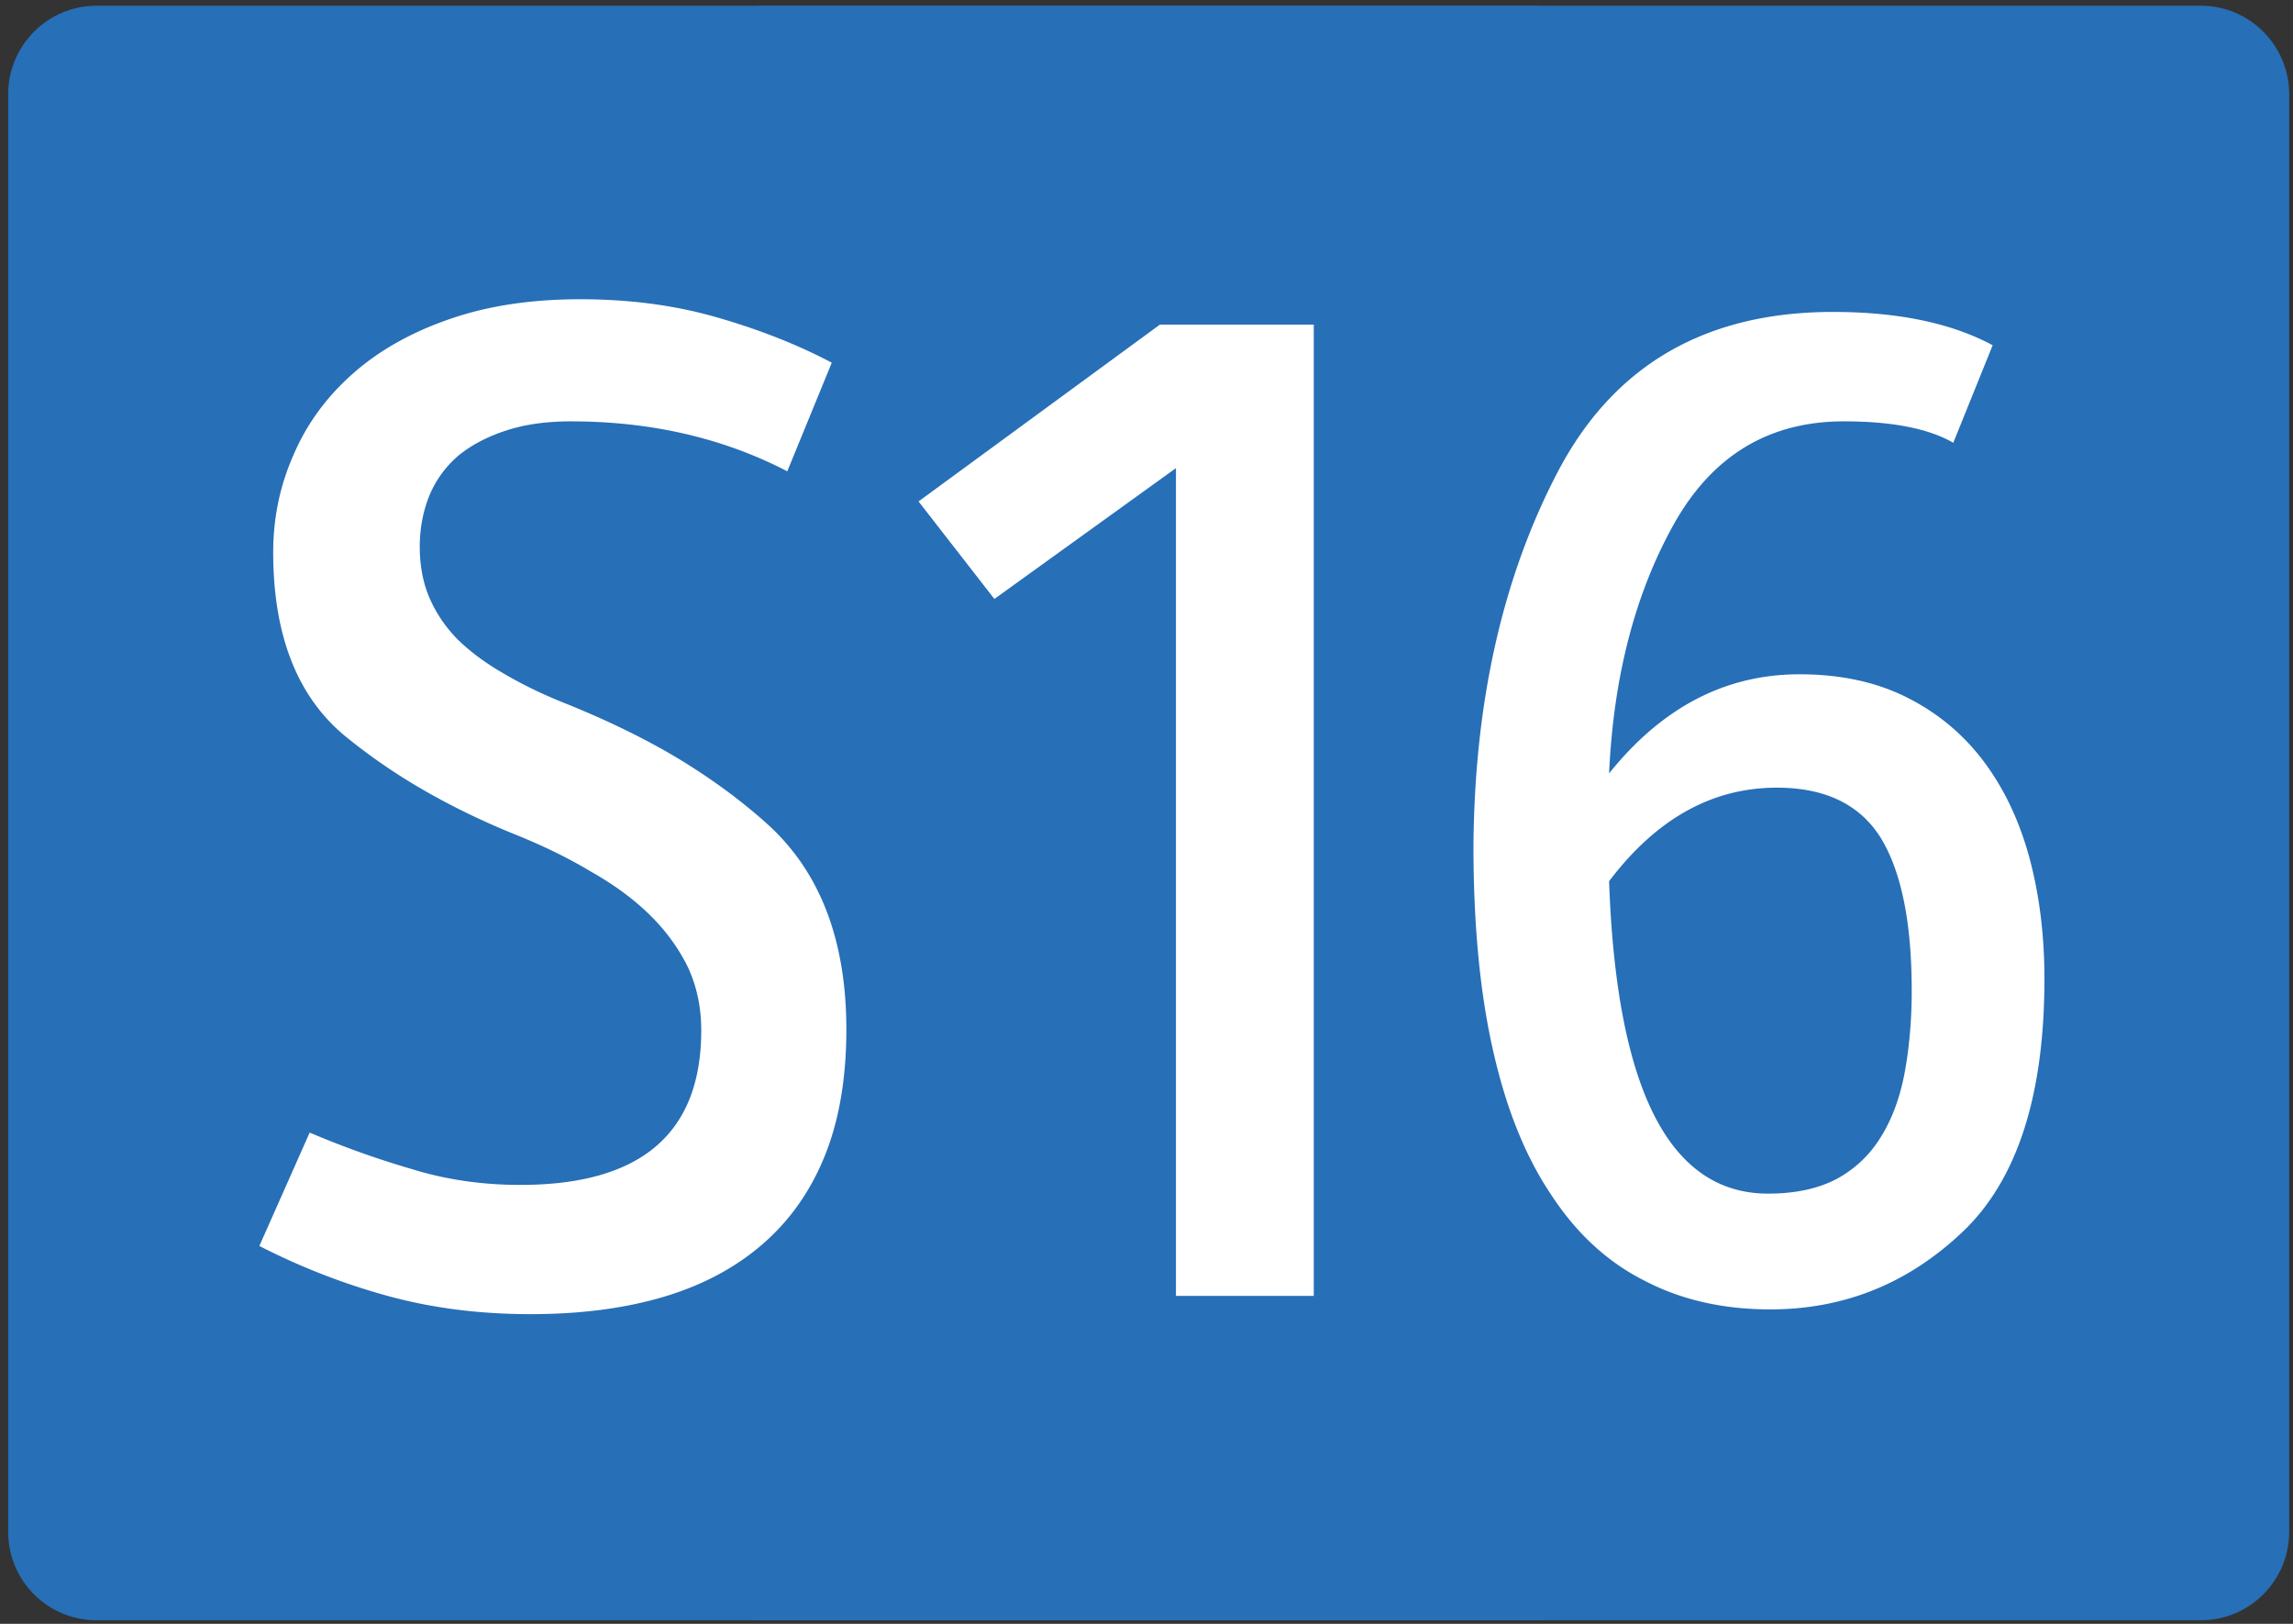
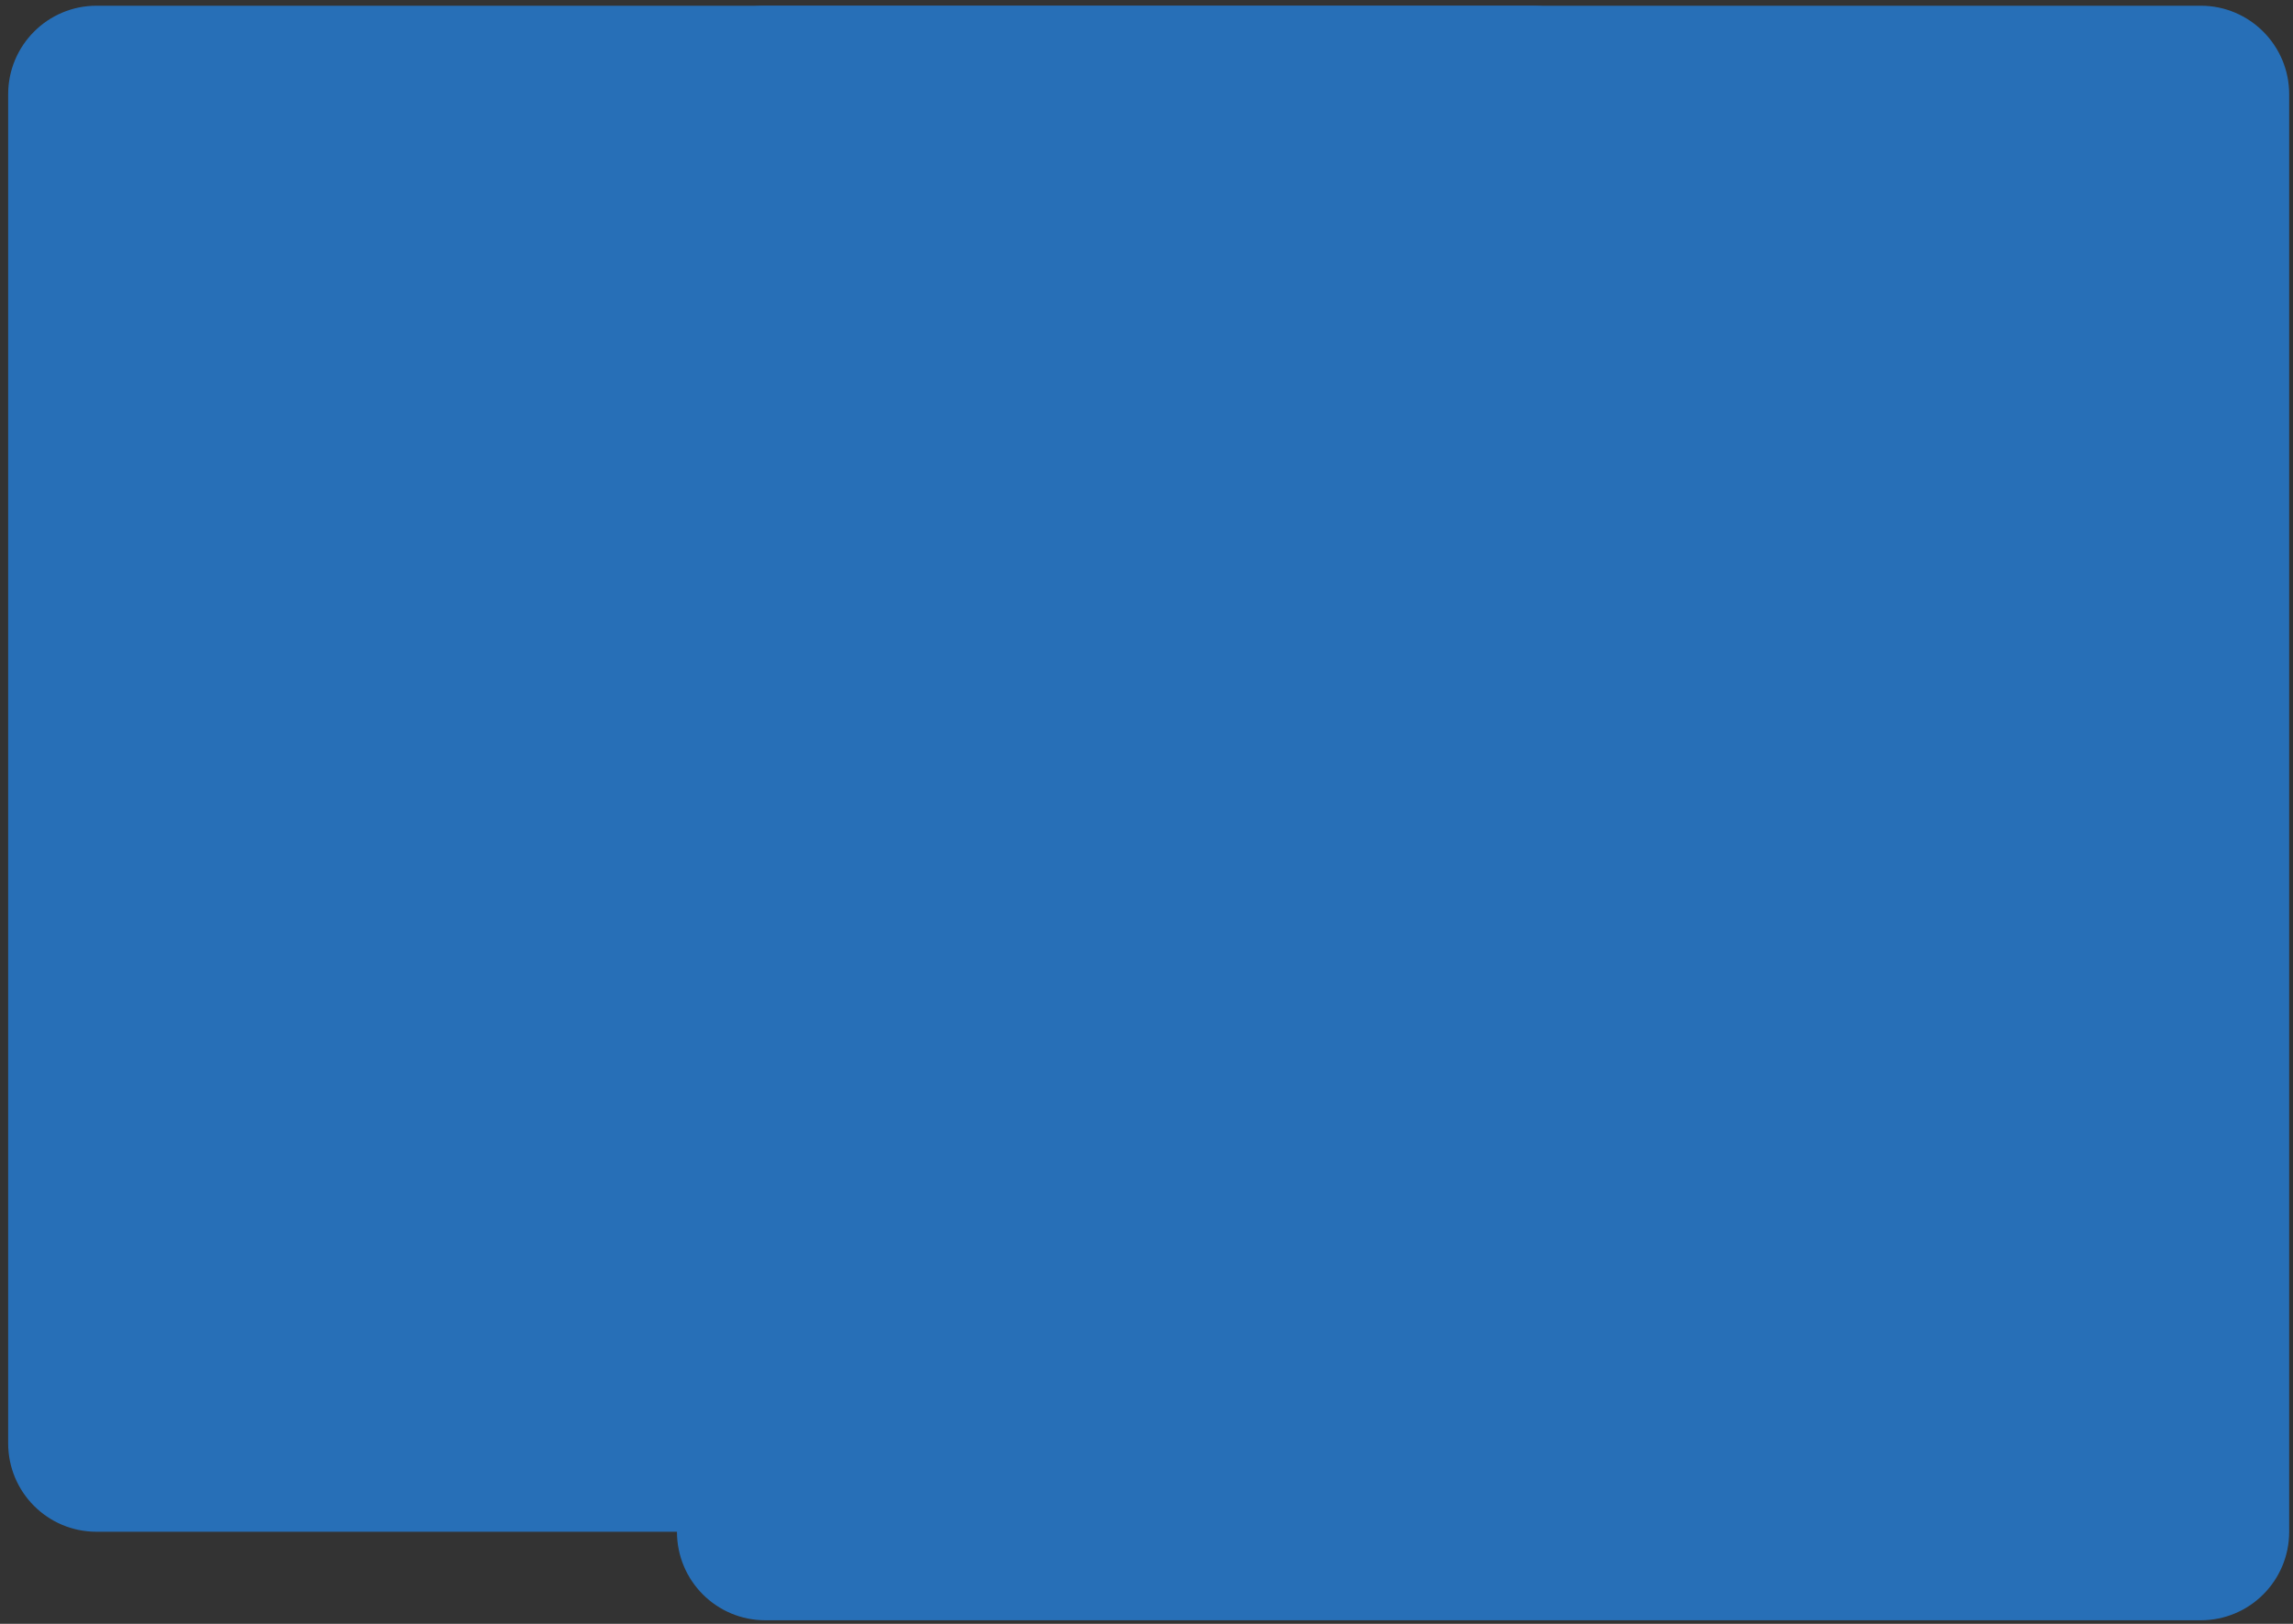
<svg xmlns="http://www.w3.org/2000/svg" xmlns:ns1="&amp;ns_ai;" width="1200" height="850" xml:space="preserve">
  <rect width="100%" height="100%" fill="#333333" stroke="none" />
  <g ns1:extraneous="self">
-     <path style="fill:#276fb7;fill-rule:evenodd" d="M4.272 801.793V49.332c0-25.556 20.683-46.335 46.227-46.335h751.267c25.51 0 46.233 20.779 46.233 46.335v752.461c0 25.646-20.724 46.334-46.233 46.334H50.5c-25.545 0-46.228-20.688-46.228-46.334" clip-rule="evenodd" />
+     <path style="fill:#276fb7;fill-rule:evenodd" d="M4.272 801.793V49.332c0-25.556 20.683-46.335 46.227-46.335h751.267c25.51 0 46.233 20.779 46.233 46.335v752.461H50.5c-25.545 0-46.228-20.688-46.228-46.334" clip-rule="evenodd" />
    <path style="fill:#276fb7;fill-rule:evenodd" d="M354.272 801.793V49.332c0-25.556 20.683-46.335 46.227-46.335h751.267c25.51 0 46.233 20.779 46.233 46.335v752.461c0 25.646-20.724 46.334-46.233 46.334H400.5c-25.545 0-46.228-20.688-46.228-46.334" clip-rule="evenodd" />
-     <path style="fill:#fff" d="M412.013 246.703c-33.583-17.432-71.362-26.147-113.34-26.147-12.975 0-24.424 1.66-34.346 4.98-9.922 3.32-18.192 7.75-24.805 13.281-6.619 5.811-11.58 12.73-14.883 20.752-3.309 8.301-4.961 17.159-4.961 26.563 0 10.24 1.777 19.371 5.343 27.393 3.56 8.028 8.521 15.22 14.883 21.582 6.613 6.368 14.501 12.179 23.66 17.432 9.409 5.538 19.588 10.519 30.529 14.941 22.897 9.131 43.123 18.956 60.677 29.468 17.805 10.791 33.583 22.412 47.321 34.863 27.22 24.902 40.833 60.596 40.833 107.08 0 25.182-3.691 47.042-11.067 65.576-7.382 18.541-18.192 34.033-32.437 46.484-14.251 12.451-31.549 21.725-51.9 27.808-20.357 6.083-43.635 9.131-69.836 9.131-26.713 0-51.649-3.185-74.796-9.546-23.153-6.361-45.543-15.077-67.165-26.147l26.332-59.351c17.554 7.471 35.359 13.839 53.426 19.092 17.805 5.538 36.76 8.301 56.861 8.301 63.092 0 94.641-26.978 94.641-80.933 0-11.894-2.29-22.827-6.869-32.788-4.836-9.961-11.448-19.092-19.844-27.393-8.396-8.301-18.699-15.907-30.911-22.827-11.961-7.191-25.568-13.832-40.833-19.922-16.284-6.641-31.674-14.111-46.175-22.412a309.444 309.444 0 0 1-41.215-28.223c-25.443-20.752-38.162-52.982-38.162-96.704 0-17.983 3.56-35 10.686-51.05 6.869-16.044 17.173-30.155 30.911-42.334 13.738-12.172 30.655-21.718 50.755-28.638 19.844-6.913 42.61-10.376 68.31-10.376 25.95 0 49.86 3.184 71.744 9.546 22.134 6.368 42.103 14.254 59.914 23.657l-23.281 56.861zM687.539 678.344h-72.126V245.043l-95.022 68.481-39.688-51.05 126.314-92.554h80.521v508.424zM1022.217 231.762c-12.976-7.471-32.056-11.206-57.243-11.206-39.438 0-69.203 18.125-89.298 54.37-20.101 36.251-31.292 79.551-33.582 129.907 27.727-34.584 60.928-51.88 99.602-51.88 21.371 0 40.07 4.014 56.098 12.036 16.028 8.028 29.385 19.092 40.069 33.203 10.686 14.111 18.699 30.855 24.042 50.22 5.343 19.649 8.015 40.953 8.015 63.916 0 61.153-14.251 105.284-42.741 132.397-28.496 27.12-62.078 40.674-100.747 40.674-24.68 0-46.557-4.98-65.638-14.941-19.337-9.682-35.621-24.623-48.847-44.824-13.488-19.922-23.66-45.097-30.529-75.537-6.869-30.155-10.304-65.849-10.304-107.08.507-75.537 15.265-140.971 44.268-196.313 29.253-55.615 77.212-83.423 143.869-83.423 34.089 0 61.947 5.811 83.574 17.432l-20.608 51.049zm-37.78 207.104c-10.941-17.704-29.134-26.563-54.571-26.563-33.839 0-63.098 16.329-87.771 48.975 3.816 109.02 31.543 163.525 83.192 163.525 14.752 0 27.095-2.763 37.017-8.301 9.666-5.531 17.298-13.139 22.897-22.827 5.593-9.403 9.54-20.609 11.83-33.618 2.289-13.002 3.435-26.835 3.435-41.504-.001-35.413-5.344-61.976-16.029-79.687z" />
  </g>
</svg>